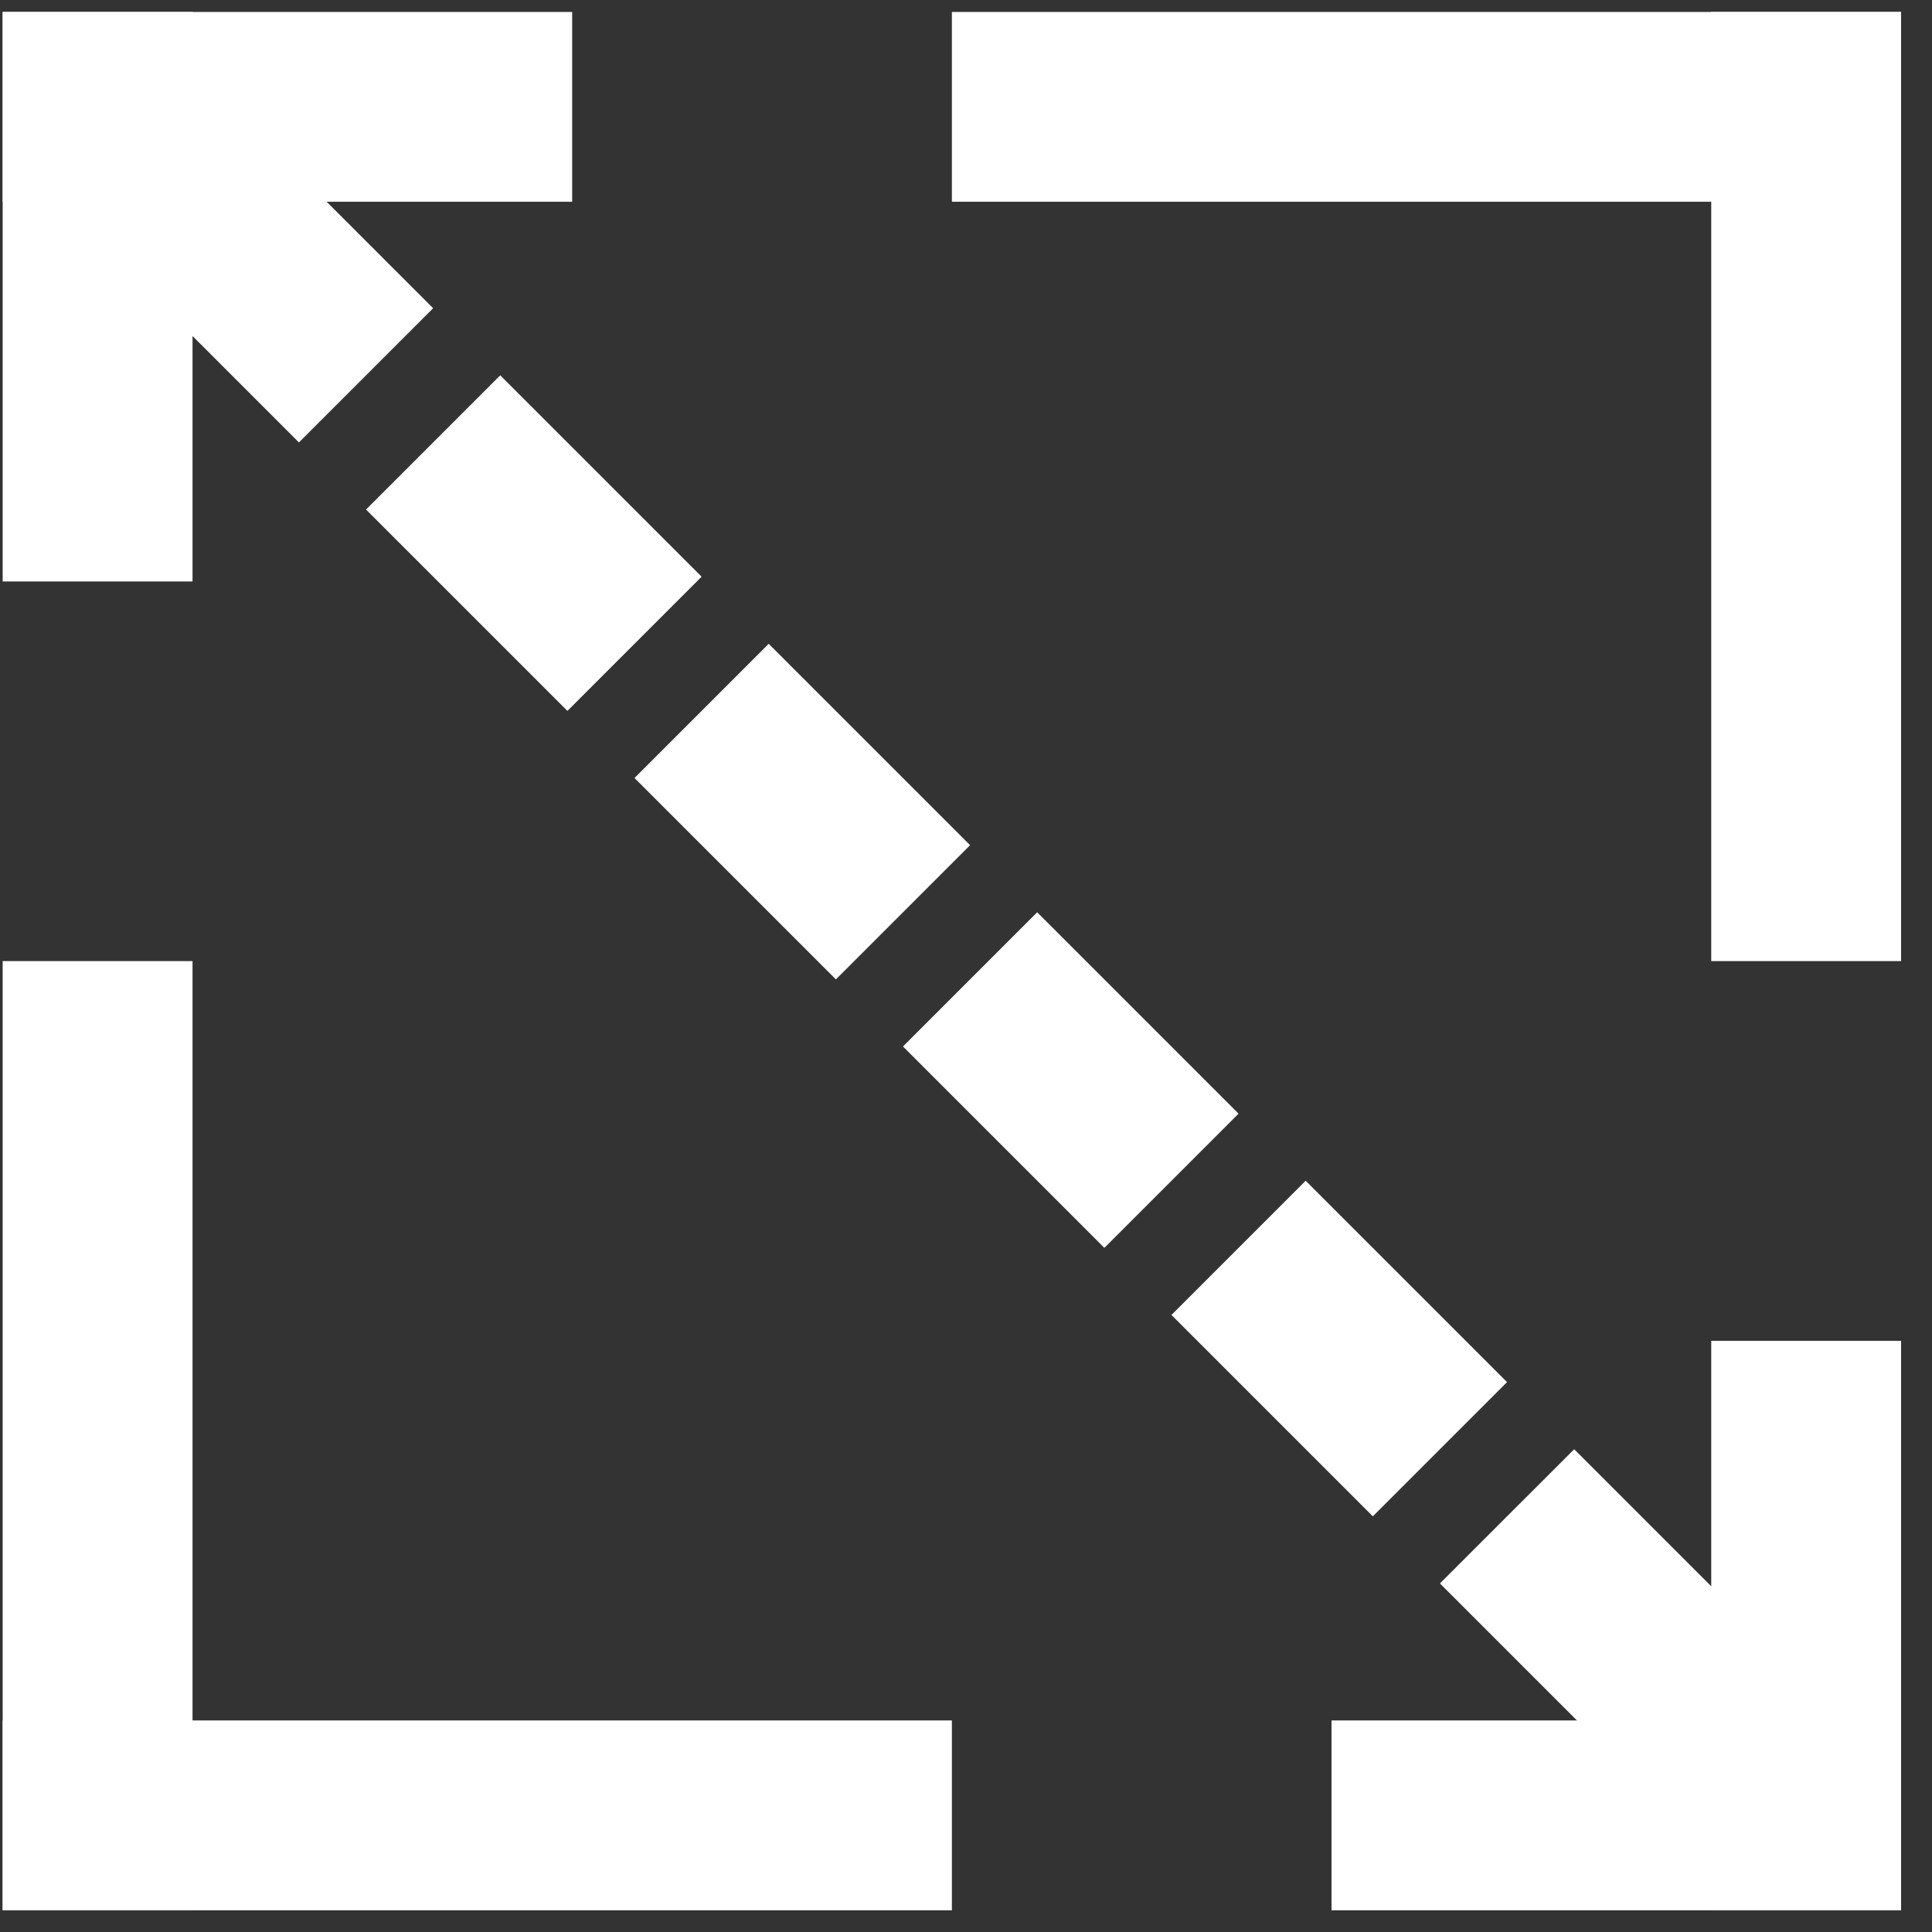
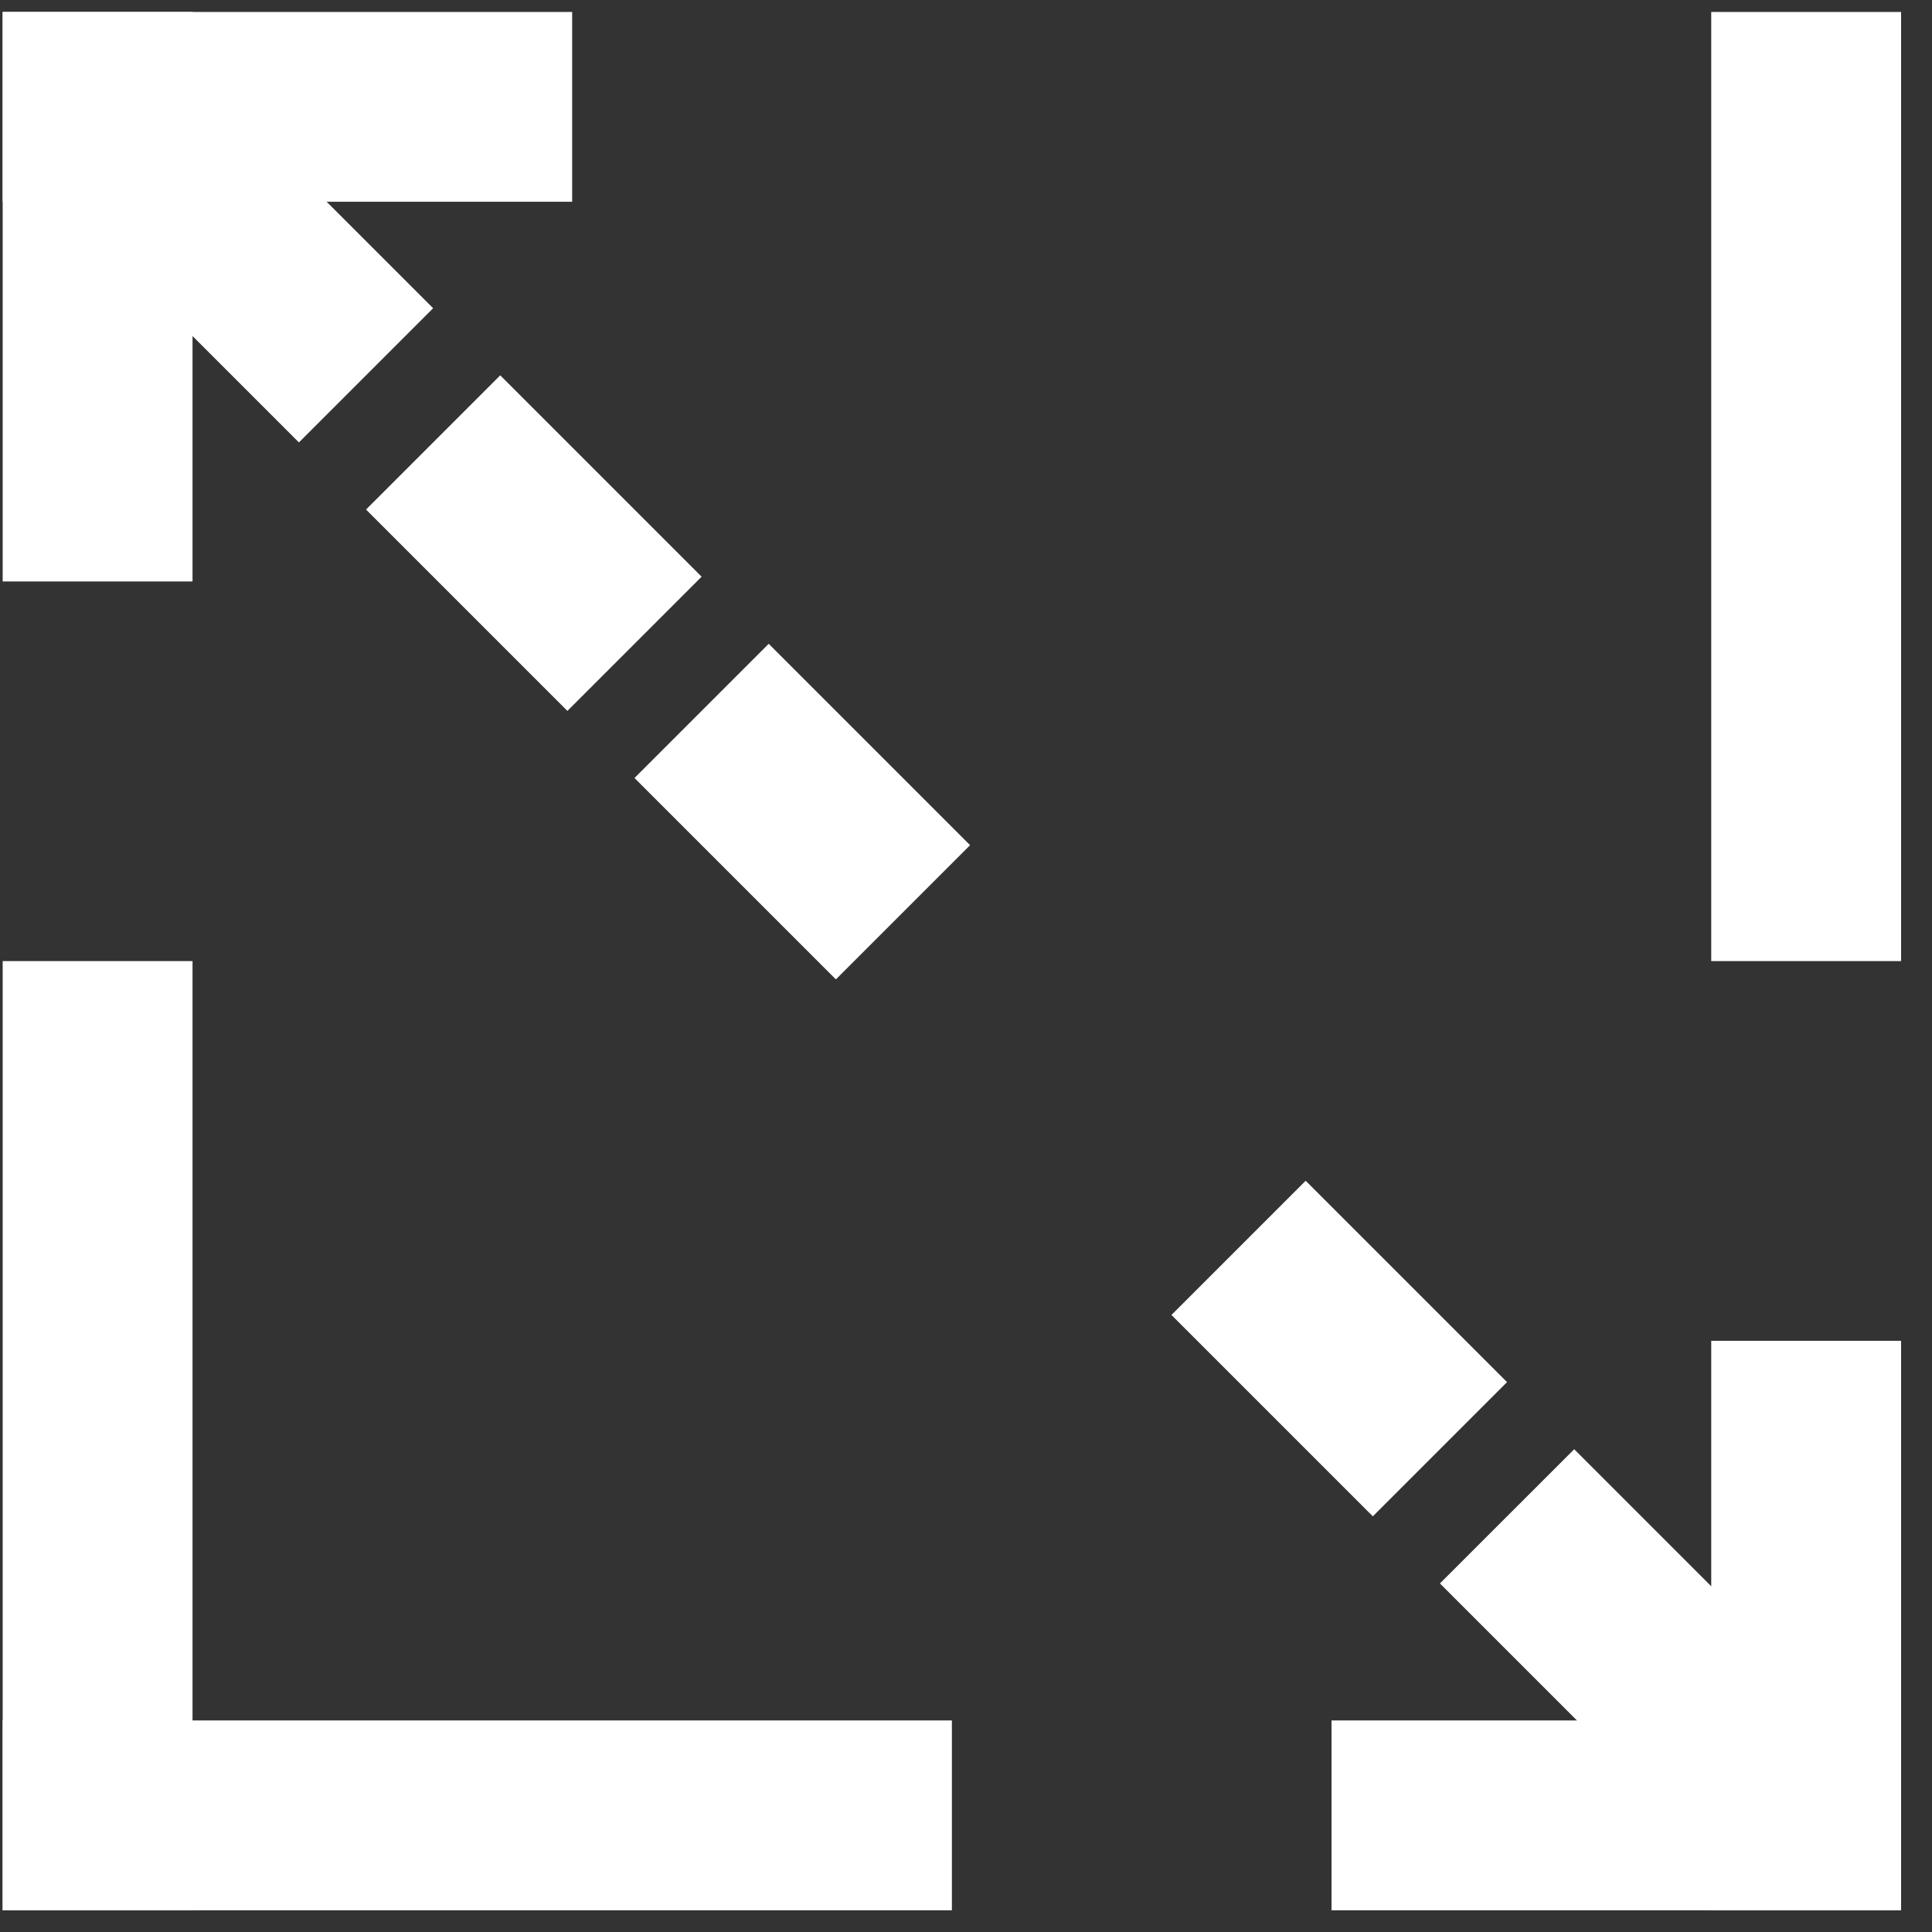
<svg xmlns="http://www.w3.org/2000/svg" width="26" height="26" viewBox="0 0 26 26" fill="none">
  <rect x="0" y="0" width="26" height="26" fill="#333333" stroke="none" />
  <path d="M23.029 18.044H25.584V25.708H23.029V18.044Z" fill="white" />
  <path d="M25.584 25.708V23.153H17.919L17.919 25.708L25.584 25.708Z" fill="white" />
-   <path d="M12.81 2.715V0.161L25.584 0.161V2.715L12.81 2.715Z" fill="white" />
  <path d="M25.584 0.161L23.029 0.161V12.934H25.584L25.584 0.161Z" fill="white" />
  <path d="M12.81 23.153V25.708H0.036L0.036 23.153L12.81 23.153Z" fill="white" />
  <path d="M0.036 25.708H2.591L2.591 12.934H0.036L0.036 25.708Z" fill="white" />
  <path d="M2.591 7.825H0.036L0.036 0.161L2.591 0.161L2.591 7.825Z" fill="white" />
  <path d="M0.036 0.161L0.036 2.715L7.7 2.715L7.7 0.161L0.036 0.161Z" fill="white" />
  <path d="M3.119 1.438L5.829 4.148L4.023 5.954L1.313 3.244L3.119 1.438Z" fill="white" />
  <path d="M6.732 5.051L9.442 7.761L7.636 9.567L4.926 6.857L6.732 5.051Z" fill="white" />
  <path d="M10.345 8.664L13.055 11.374L11.249 13.18L8.539 10.47L10.345 8.664Z" fill="white" />
-   <path d="M13.958 12.277L16.668 14.987L14.862 16.793L12.152 14.083L13.958 12.277Z" fill="white" />
  <path d="M17.571 15.89L20.281 18.6L18.475 20.406L15.765 17.696L17.571 15.89Z" fill="white" />
  <path d="M21.185 19.503L24.39 22.708L22.583 24.514L19.378 21.309L21.185 19.503Z" fill="white" />
</svg>